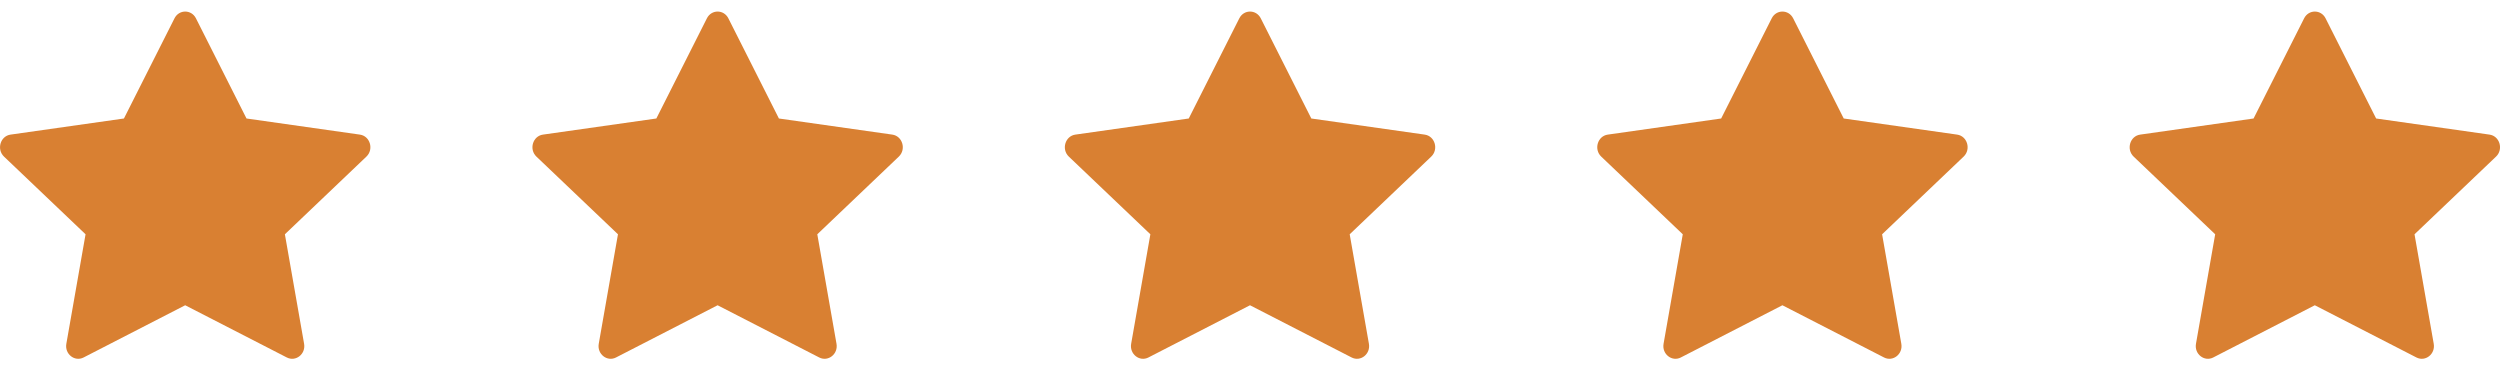
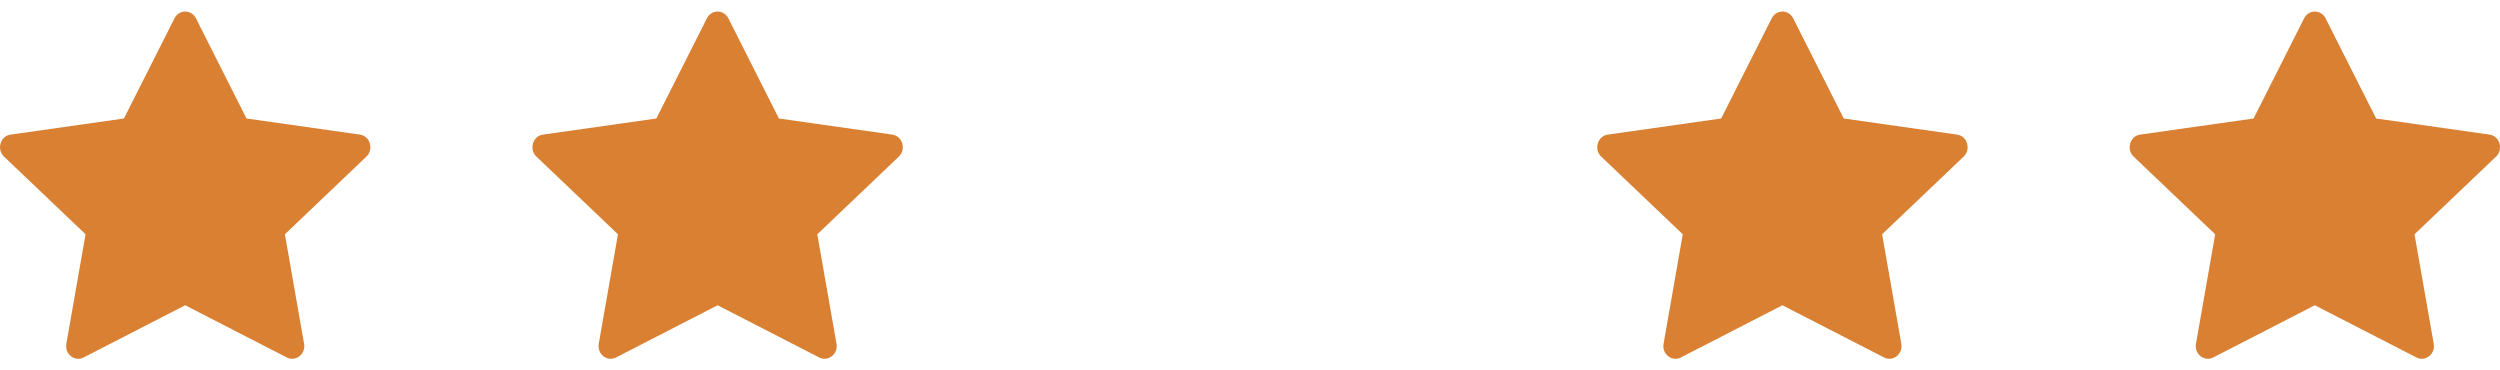
<svg xmlns="http://www.w3.org/2000/svg" width="108" height="16" viewBox="0 0 108 16" fill="none">
  <g clip-path="url(#clip0_20_111)">
    <path d="M3.612 15.443C3.226 15.641 2.788 15.294 2.866 14.851L3.696 10.121L0.173 6.765C-0.156 6.451 0.015 5.877 0.456 5.815L5.354 5.119L7.538 0.792C7.735 0.402 8.268 0.402 8.465 0.792L10.649 5.119L15.547 5.815C15.988 5.877 16.159 6.451 15.829 6.765L12.307 10.121L13.137 14.851C13.215 15.294 12.777 15.641 12.391 15.443L8 13.187L3.611 15.443H3.612Z" fill="#D98032" />
  </g>
  <g clip-path="url(#clip1_20_111)">
    <path d="M26.612 15.443C26.226 15.641 25.788 15.294 25.866 14.851L26.696 10.121L23.173 6.765C22.844 6.451 23.015 5.877 23.456 5.815L28.354 5.119L30.538 0.792C30.735 0.402 31.268 0.402 31.465 0.792L33.649 5.119L38.547 5.815C38.988 5.877 39.159 6.451 38.829 6.765L35.307 10.121L36.137 14.851C36.215 15.294 35.777 15.641 35.391 15.443L31 13.187L26.611 15.443H26.612Z" fill="#D98032" />
  </g>
  <g clip-path="url(#clip2_20_111)">
-     <path d="M49.612 15.443C49.226 15.641 48.788 15.294 48.866 14.851L49.696 10.121L46.173 6.765C45.844 6.451 46.015 5.877 46.456 5.815L51.354 5.119L53.538 0.792C53.735 0.402 54.268 0.402 54.465 0.792L56.649 5.119L61.547 5.815C61.988 5.877 62.159 6.451 61.829 6.765L58.307 10.121L59.137 14.851C59.215 15.294 58.777 15.641 58.391 15.443L54 13.187L49.611 15.443H49.612Z" fill="#D98032" />
-   </g>
+     </g>
  <g clip-path="url(#clip3_20_111)">
    <path d="M72.612 15.443C72.226 15.641 71.788 15.294 71.866 14.851L72.696 10.121L69.173 6.765C68.844 6.451 69.015 5.877 69.456 5.815L74.354 5.119L76.538 0.792C76.735 0.402 77.268 0.402 77.465 0.792L79.649 5.119L84.547 5.815C84.988 5.877 85.159 6.451 84.829 6.765L81.307 10.121L82.137 14.851C82.215 15.294 81.777 15.641 81.391 15.443L77 13.187L72.611 15.443H72.612Z" fill="#D98032" />
  </g>
  <g clip-path="url(#clip4_20_111)">
    <path d="M95.612 15.443C95.226 15.641 94.788 15.294 94.866 14.851L95.696 10.121L92.173 6.765C91.844 6.451 92.015 5.877 92.456 5.815L97.354 5.119L99.538 0.792C99.735 0.402 100.268 0.402 100.465 0.792L102.649 5.119L107.547 5.815C107.988 5.877 108.159 6.451 107.829 6.765L104.307 10.121L105.137 14.851C105.215 15.294 104.777 15.641 104.391 15.443L100 13.187L95.611 15.443H95.612Z" fill="#D98032" />
  </g>
  <defs>
    <clipPath id="clip0_20_111">
      <rect width="16" height="16" fill="white" />
    </clipPath>
    <clipPath id="clip1_20_111">
      <rect width="16" height="16" fill="white" transform="translate(23)" />
    </clipPath>
    <clipPath id="clip2_20_111">
      <rect width="16" height="16" fill="white" transform="translate(46)" />
    </clipPath>
    <clipPath id="clip3_20_111">
      <rect width="16" height="16" fill="white" transform="translate(69)" />
    </clipPath>
    <clipPath id="clip4_20_111">
      <rect width="16" height="16" fill="white" transform="translate(92)" />
    </clipPath>
  </defs>
</svg>